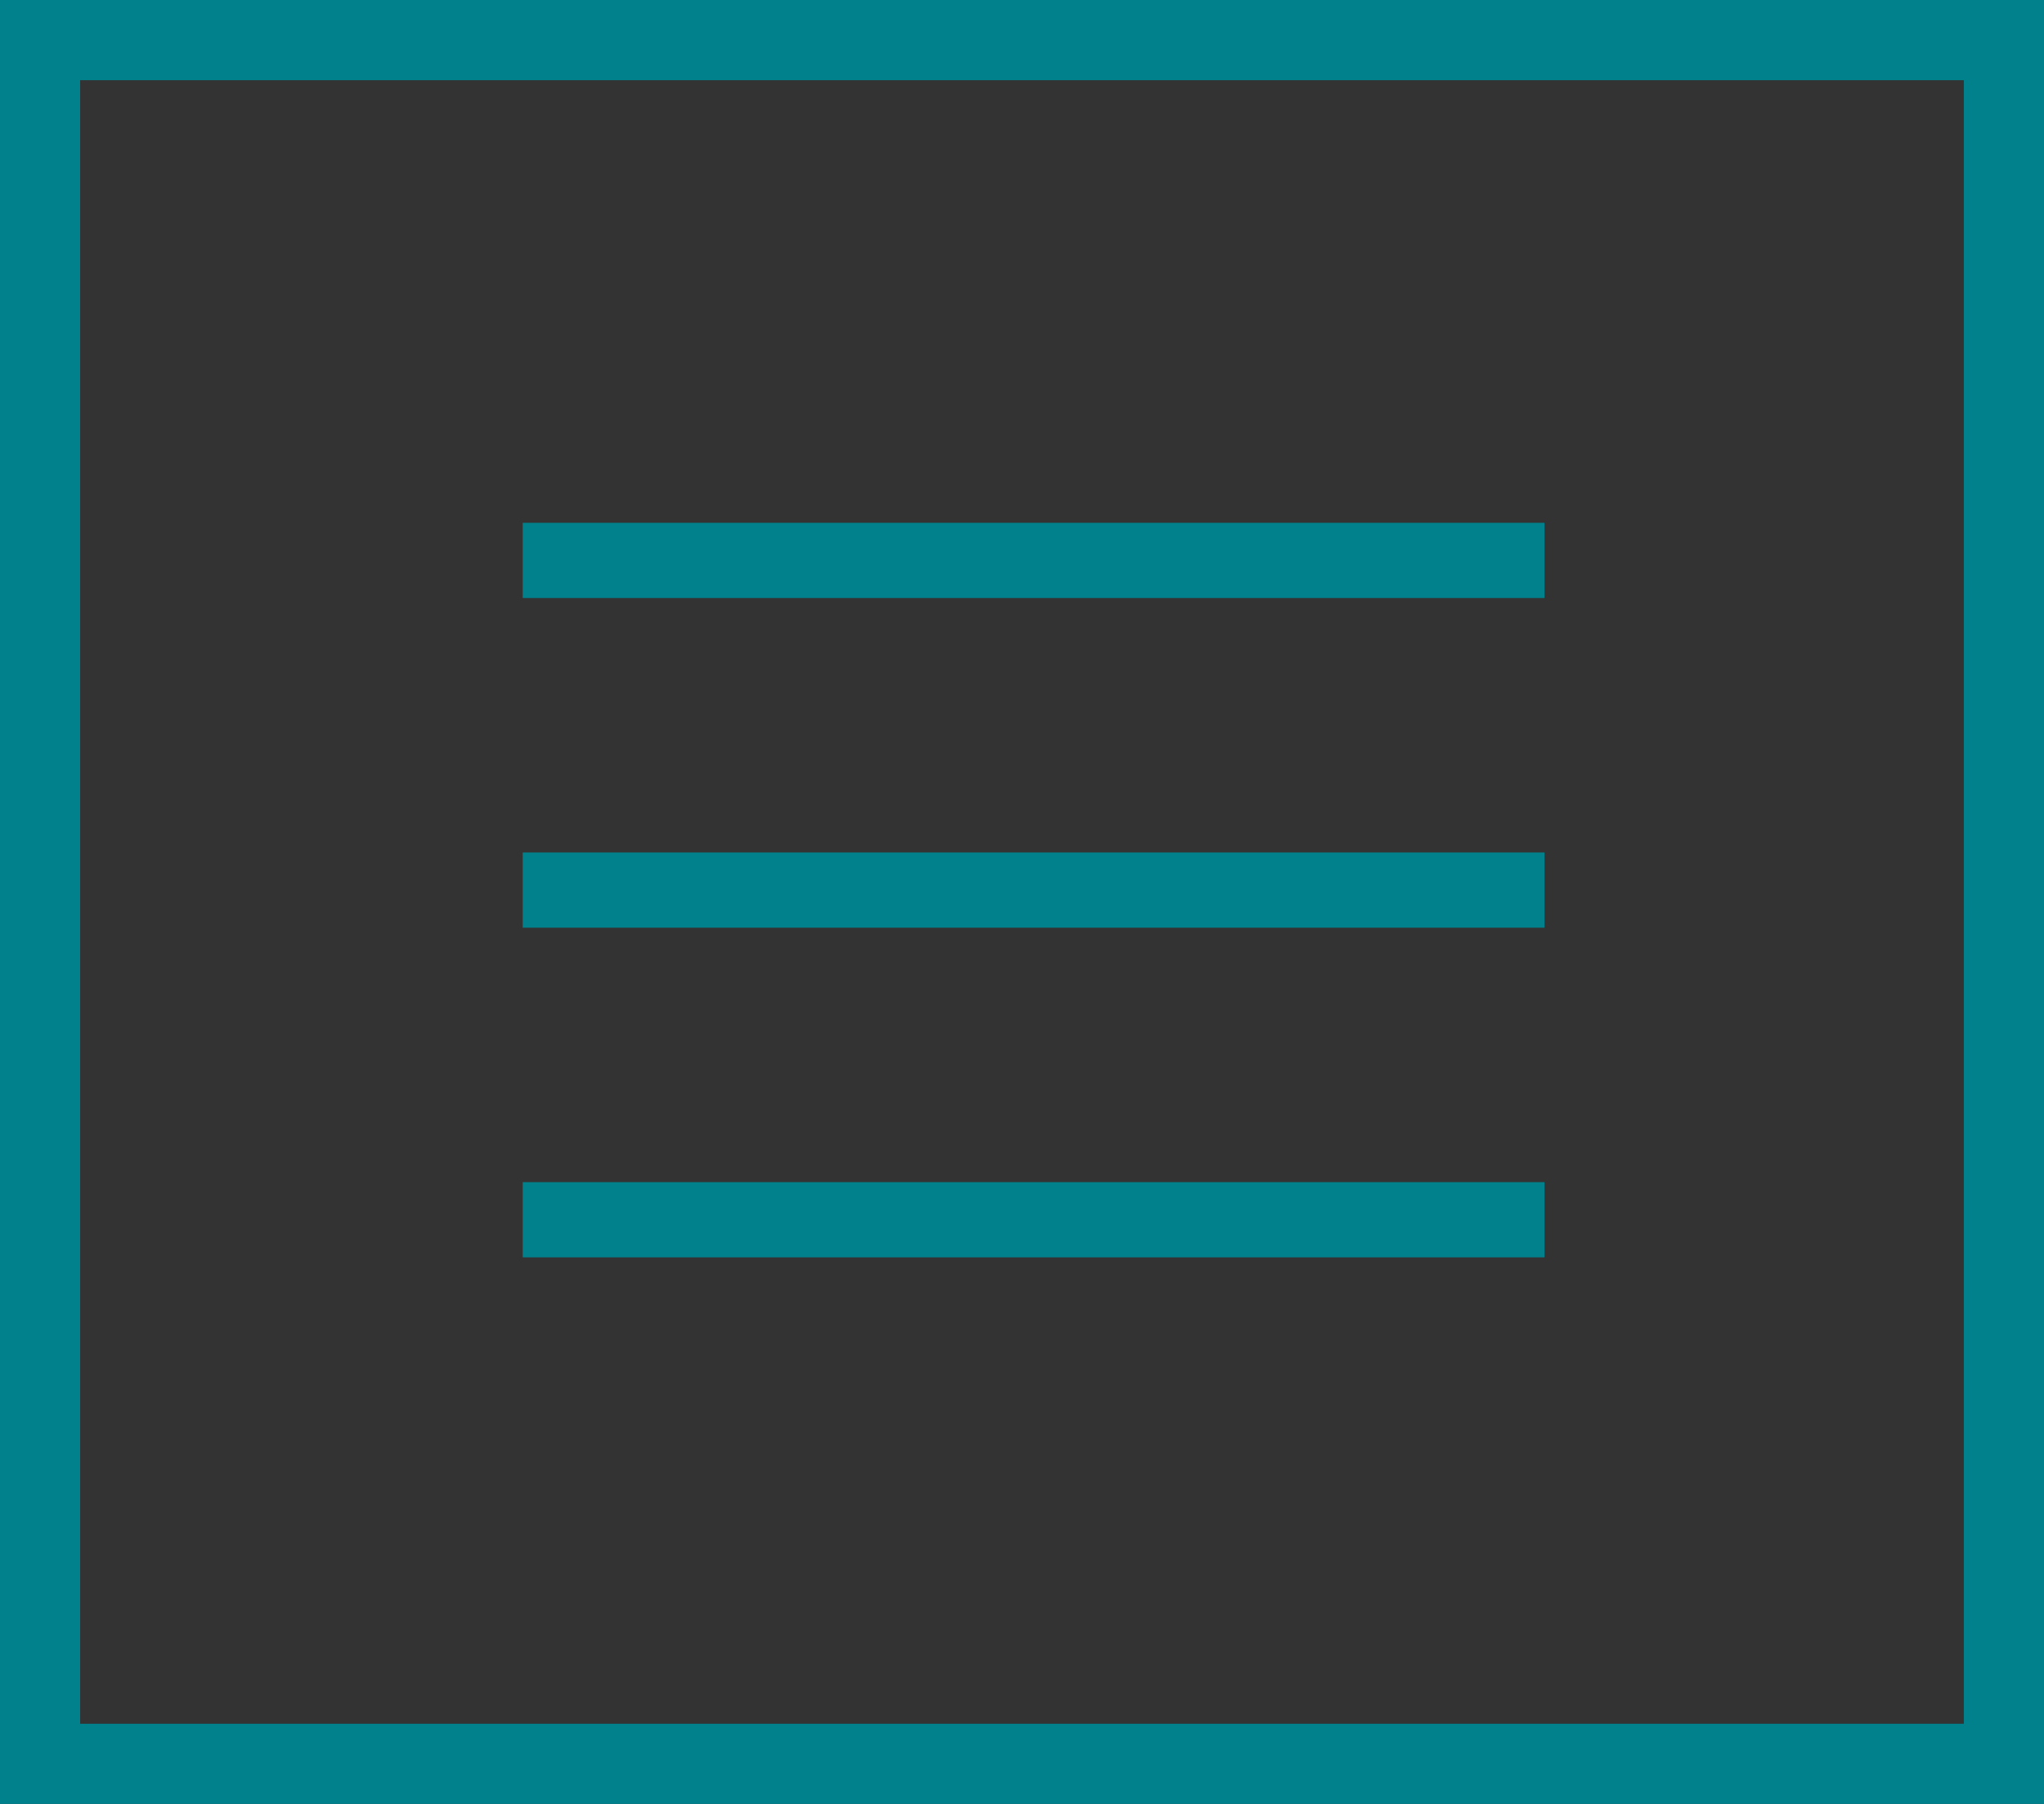
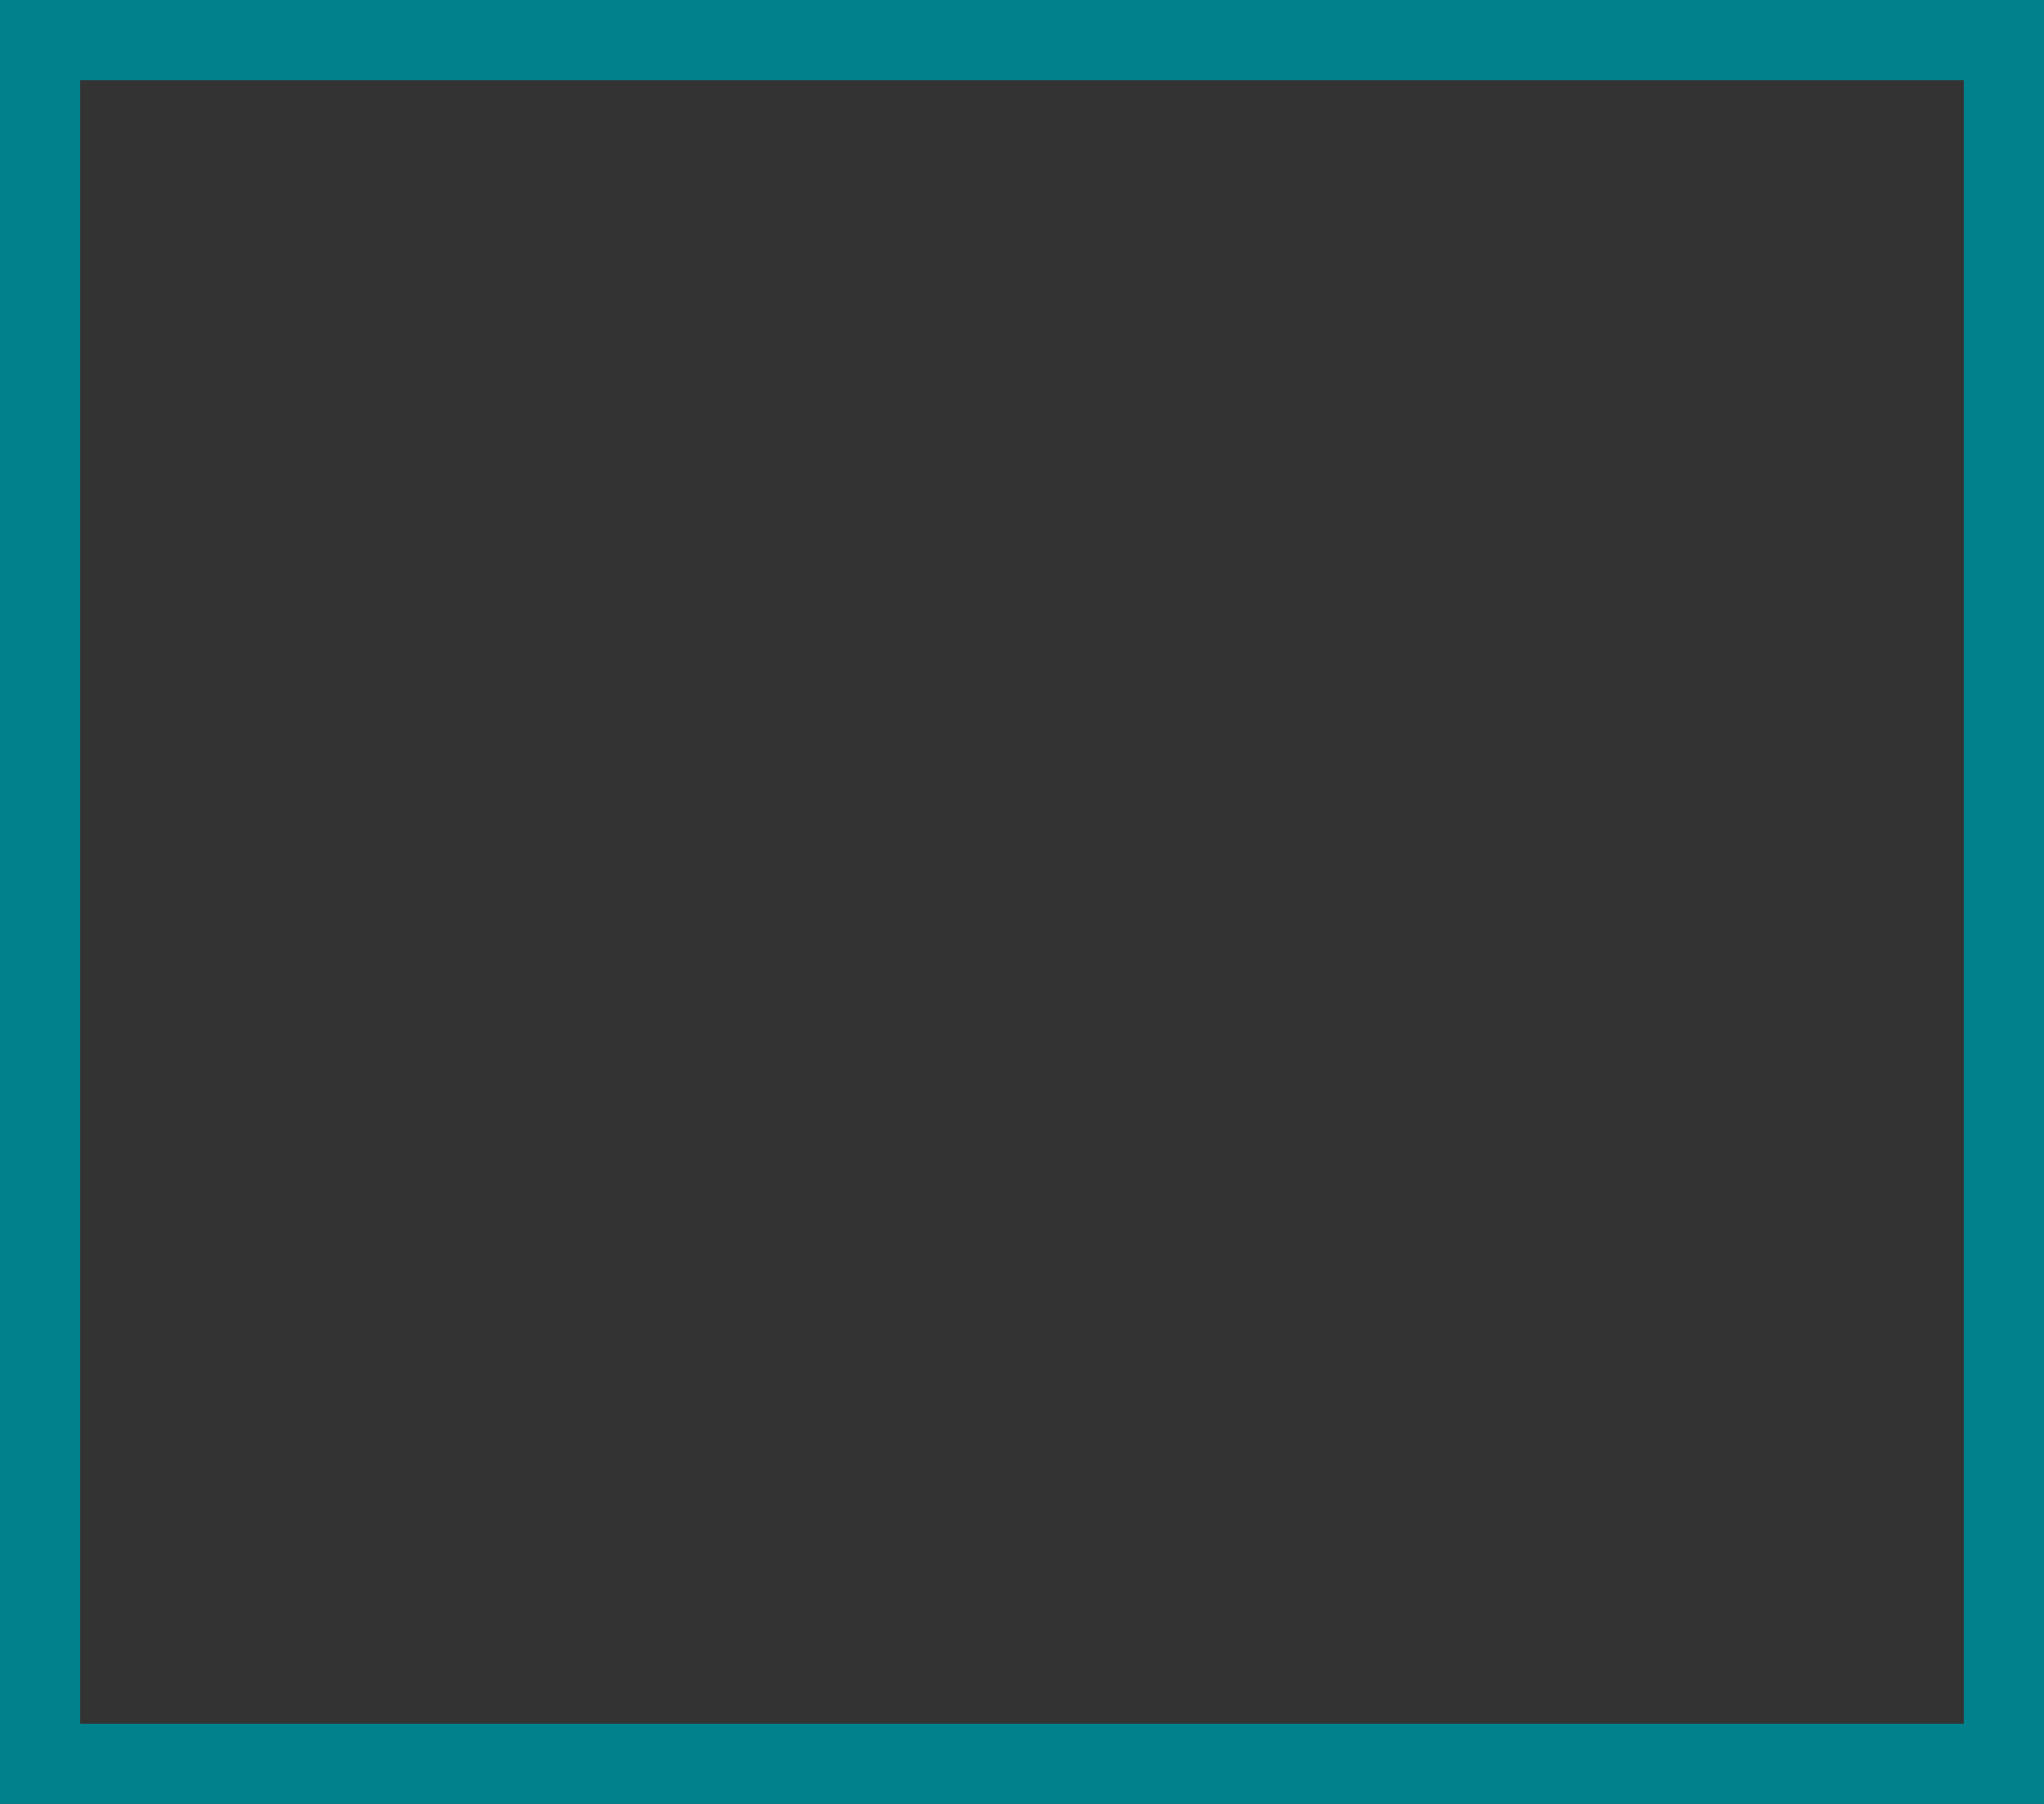
<svg xmlns="http://www.w3.org/2000/svg" width="51" height="45" viewBox="0 0 51 45" fill="none">
  <rect x="0" y="0" width="51" height="45" fill="#333333" stroke="none" />
  <rect x="1" y="1" width="49" height="43" stroke="#01818C" stroke-width="2" />
-   <rect x="13.511" y="13.511" width="24.556" height="0.938" fill="white" stroke="#01818C" stroke-width="0.938" />
-   <rect x="13.511" y="21.735" width="24.556" height="0.938" fill="white" stroke="#01818C" stroke-width="0.938" />
-   <rect x="13.511" y="29.959" width="24.556" height="0.938" fill="white" stroke="#01818C" stroke-width="0.938" />
</svg>